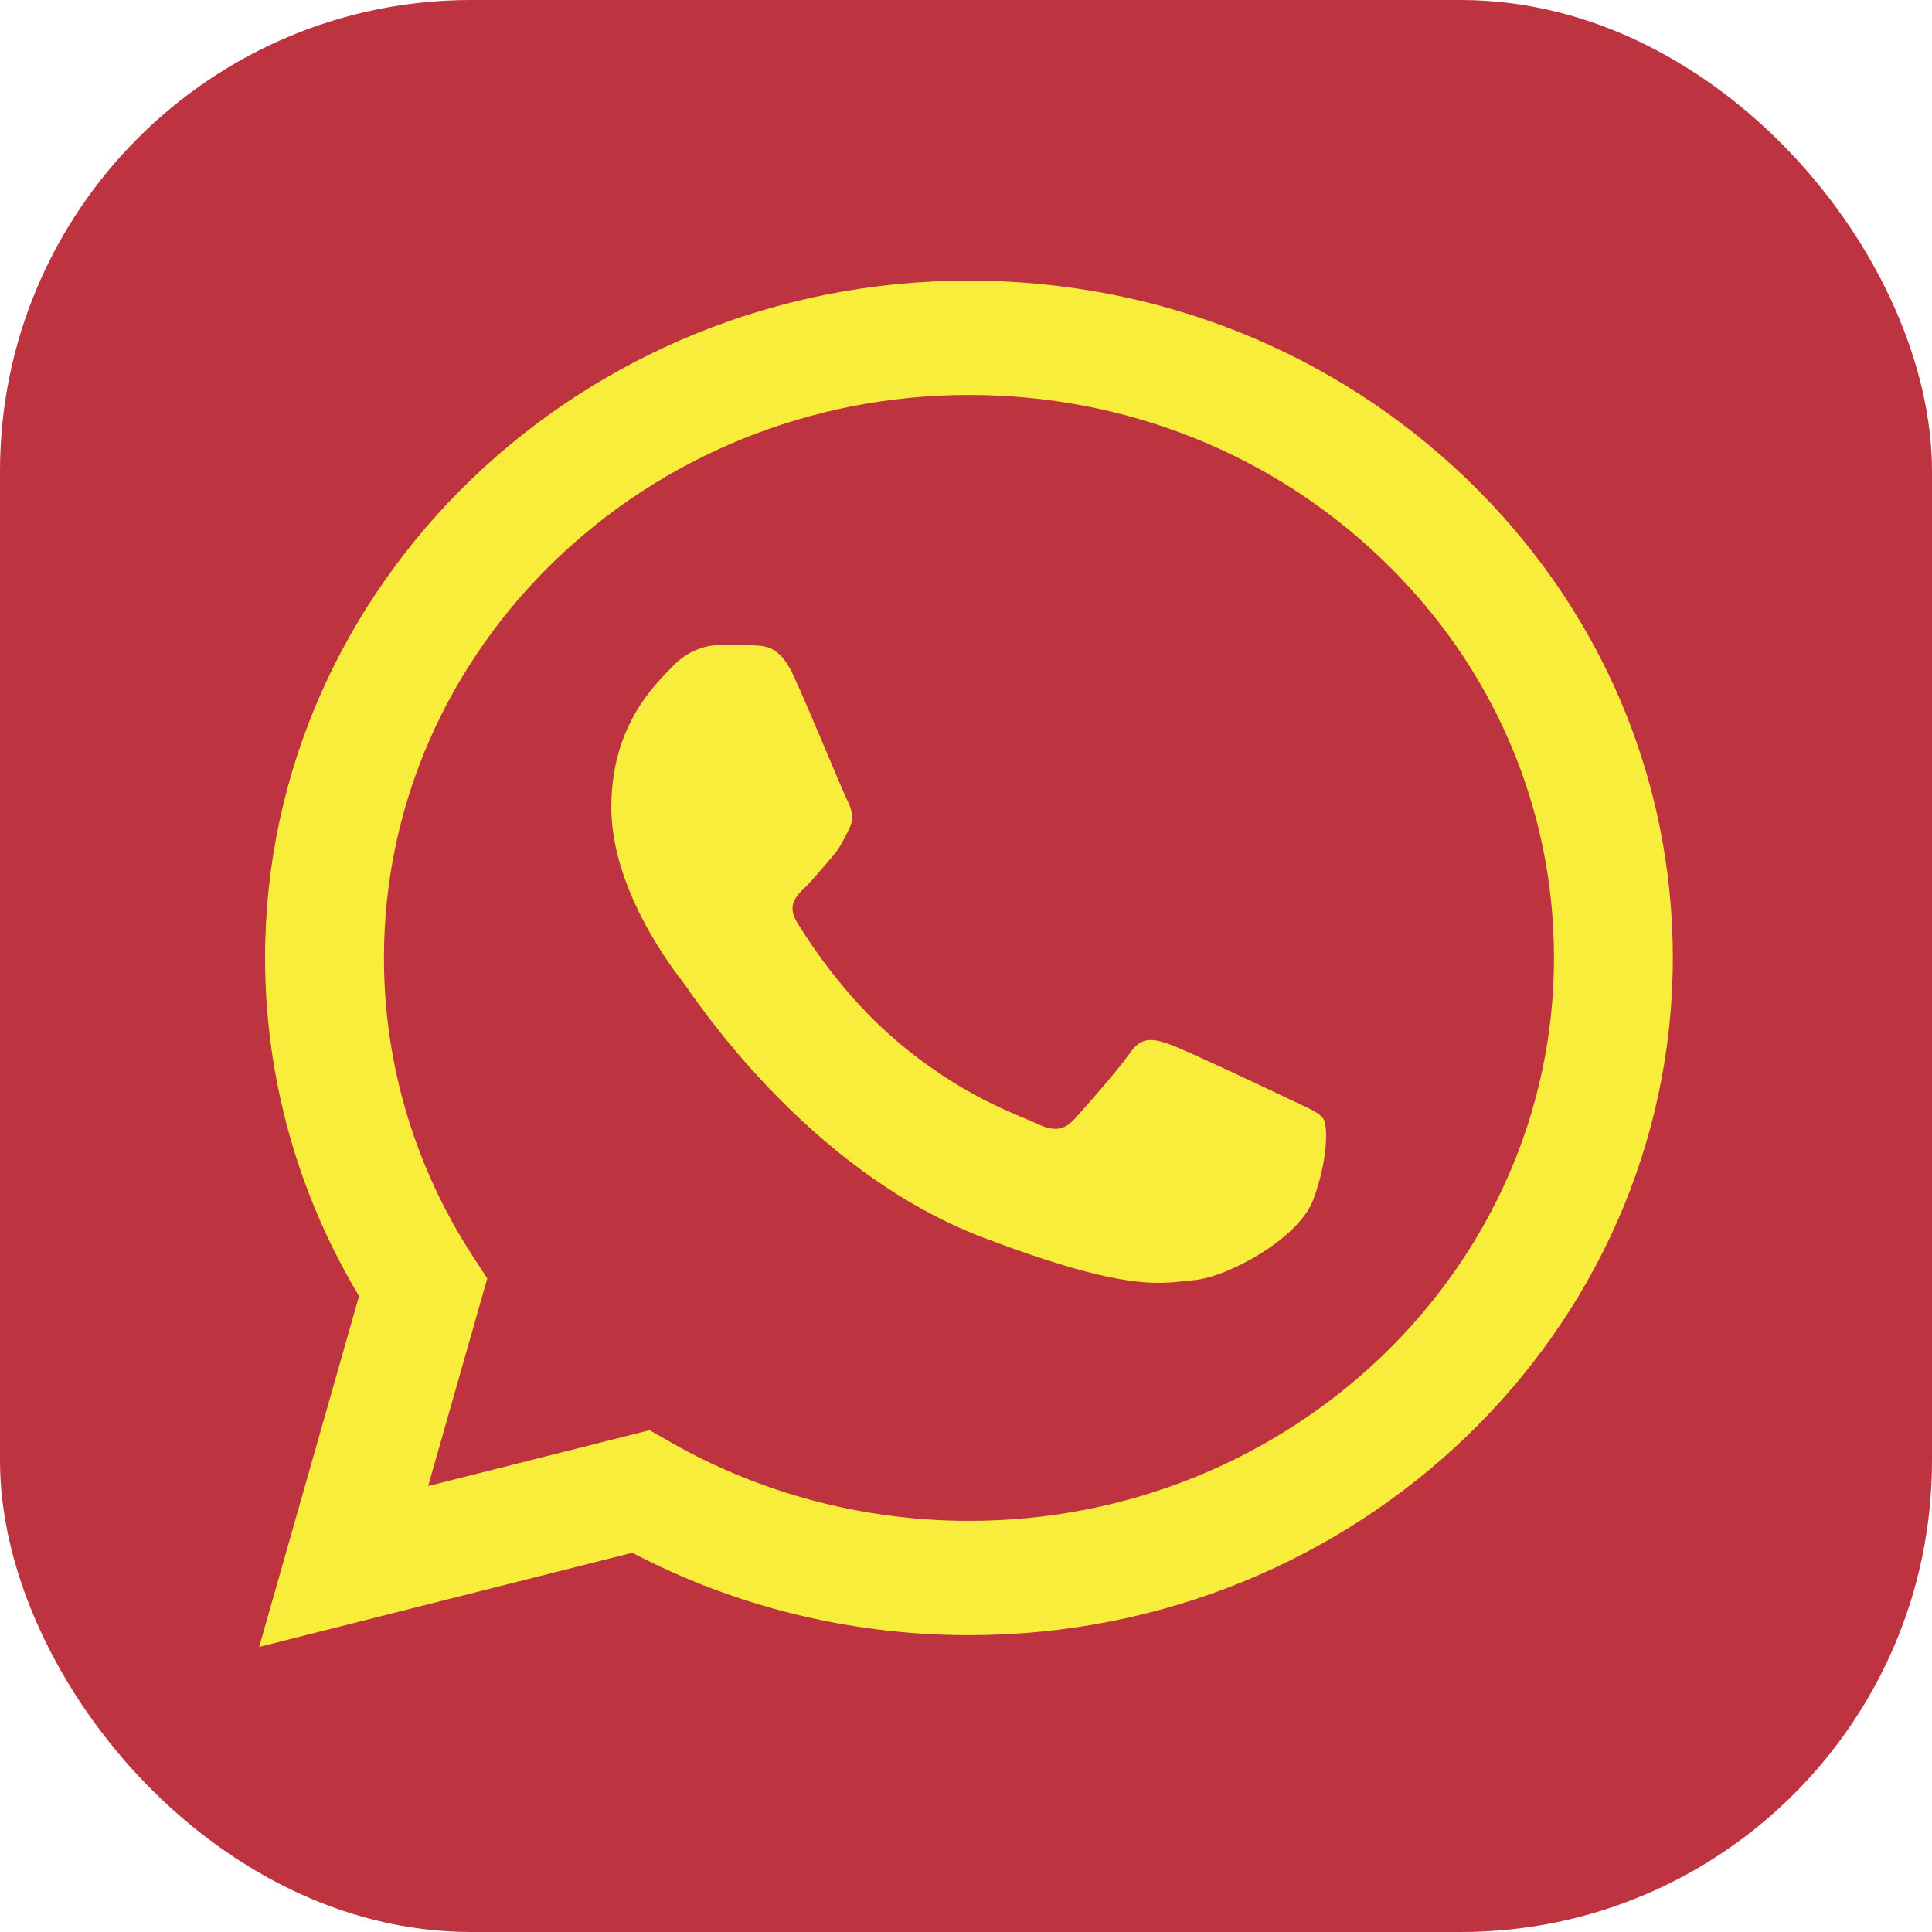
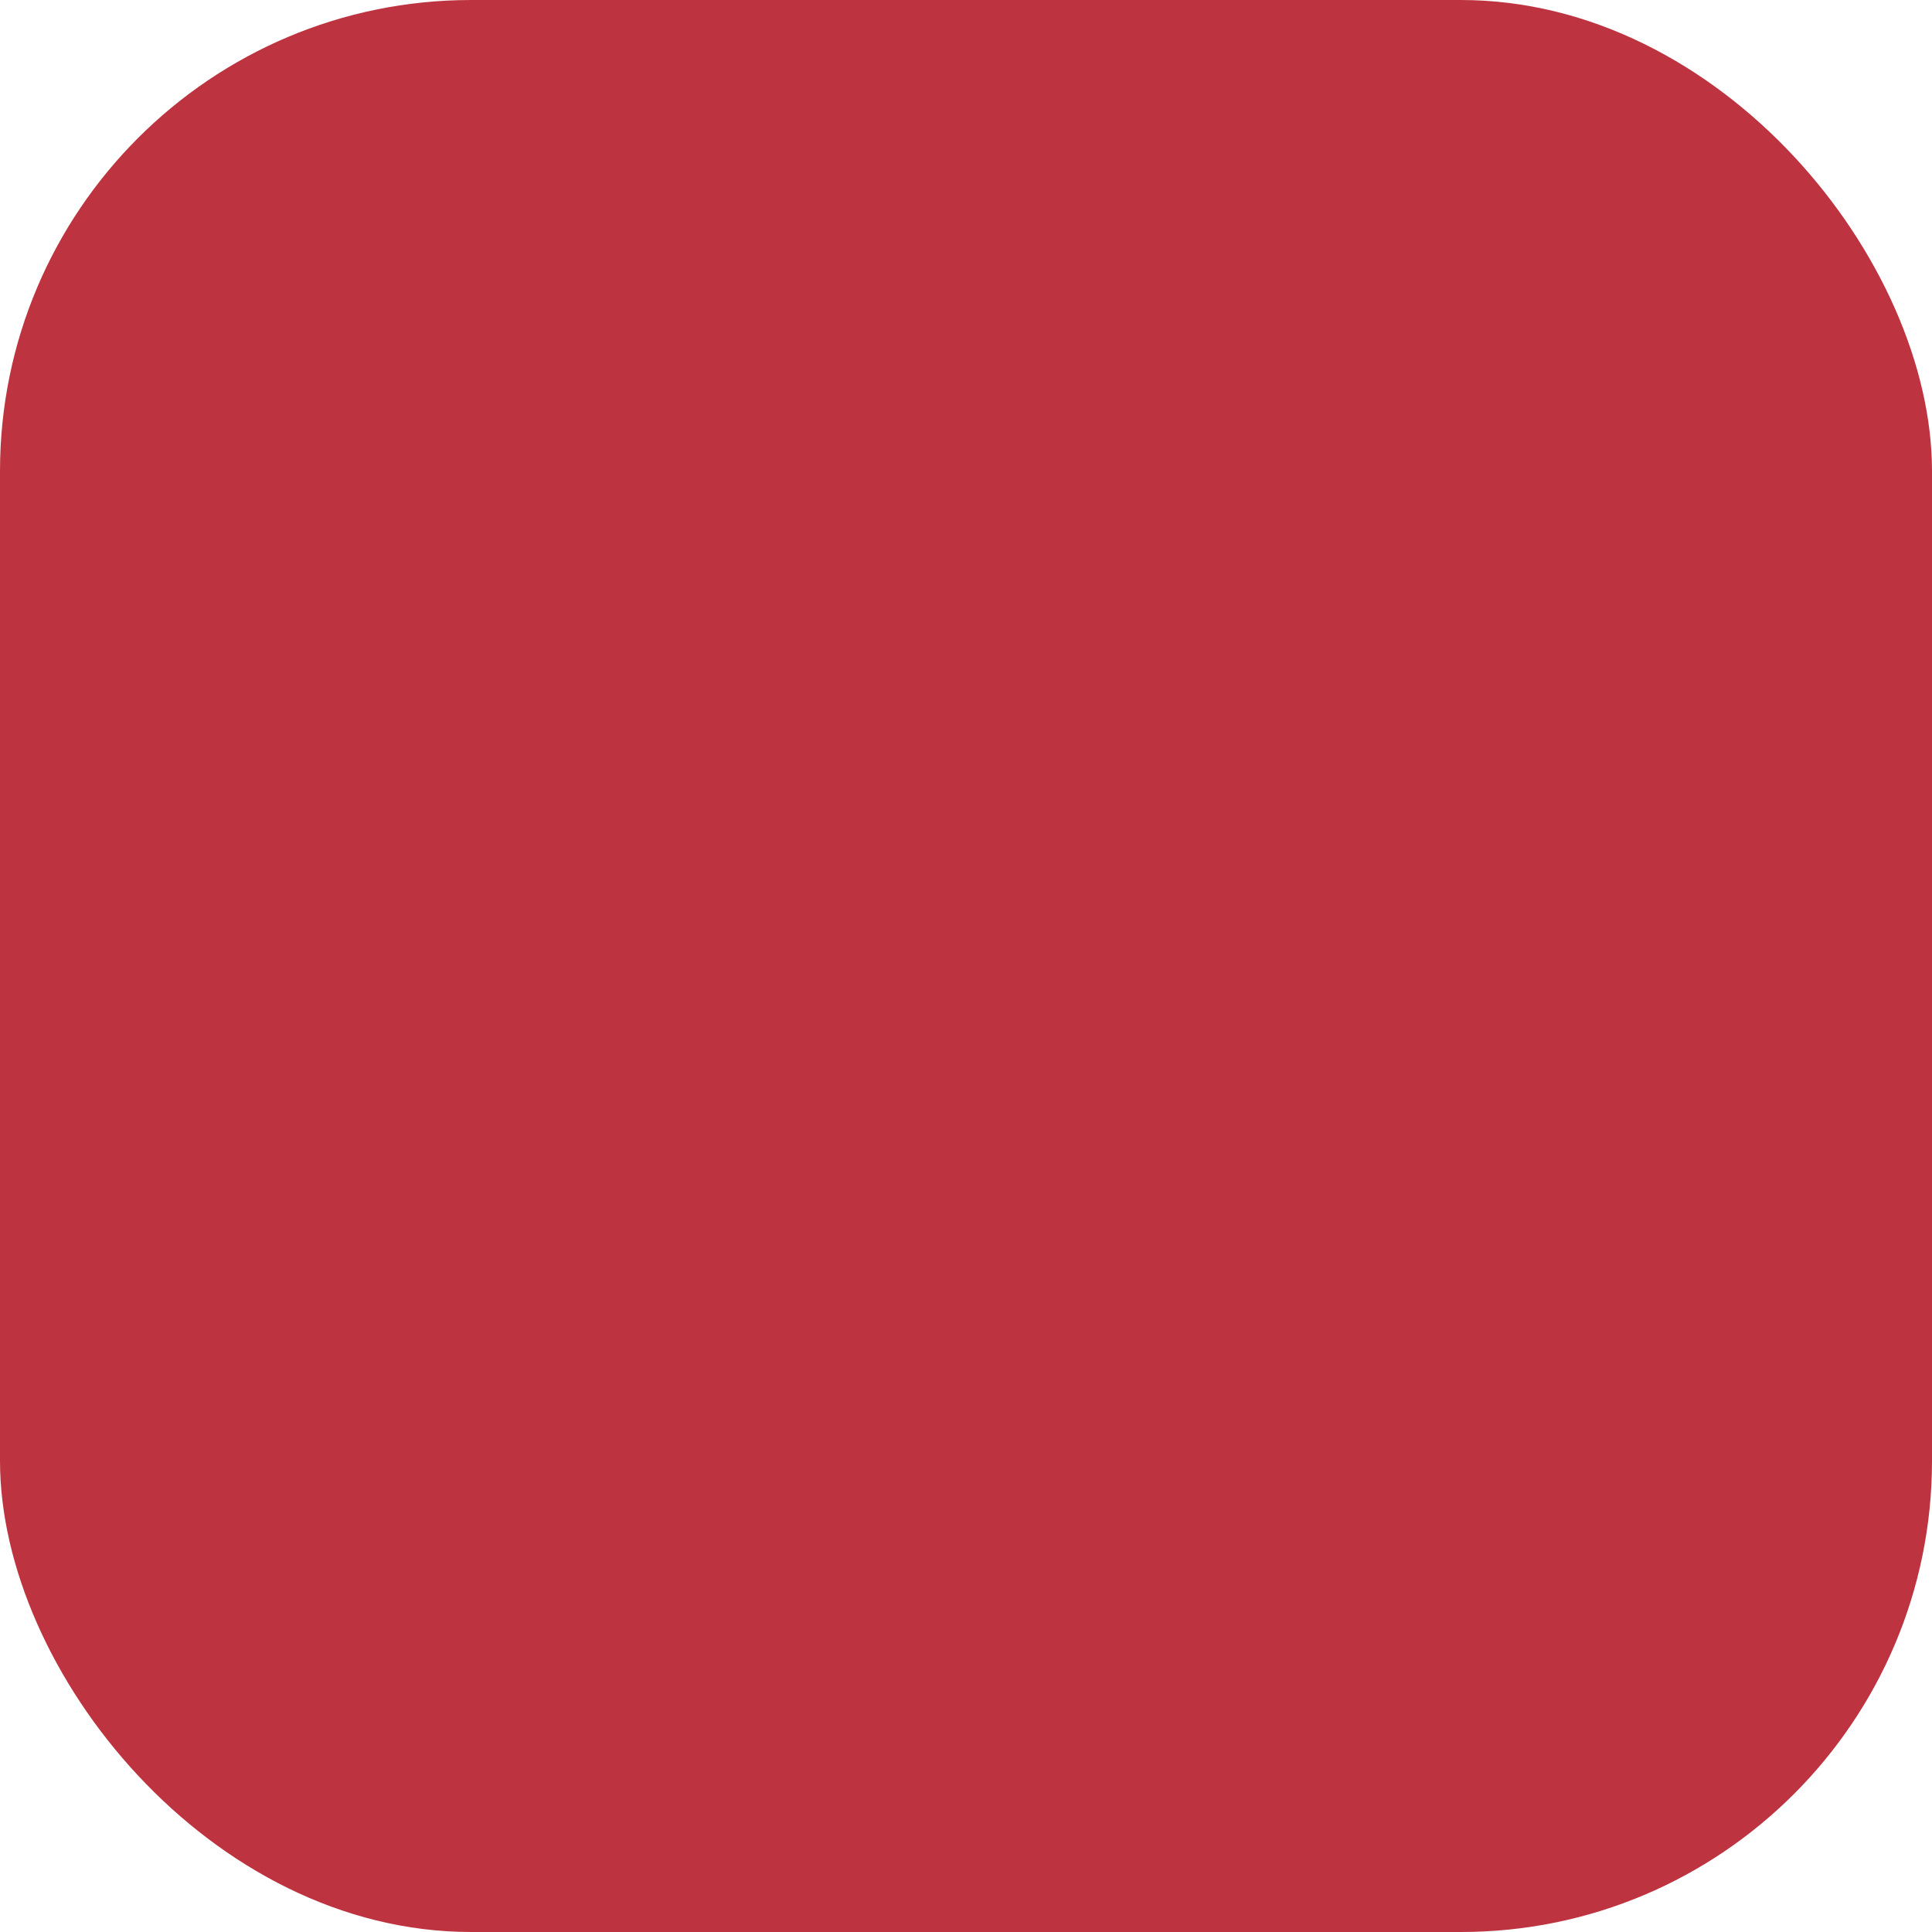
<svg xmlns="http://www.w3.org/2000/svg" width="41" height="41" viewBox="0 0 41 41" fill="none">
  <rect width="41" height="41" rx="10" fill="#BE3340" />
  <g clip-path="url(#clip0_1245_2837)">
-     <path d="M5.625 20.322C5.625 22.854 6.312 25.326 7.619 27.505L5.5 34.95L13.418 32.952C15.6 34.097 18.057 34.7 20.556 34.701H20.563C28.795 34.701 35.496 28.255 35.5 20.333C35.501 16.494 33.949 12.884 31.129 10.168C28.309 7.453 24.559 5.957 20.563 5.955C12.329 5.955 5.629 12.4 5.625 20.322ZM10.341 27.13L10.046 26.678C8.803 24.777 8.147 22.579 8.148 20.323C8.15 13.739 13.719 8.382 20.567 8.382C23.884 8.383 27.001 9.627 29.345 11.884C31.689 14.141 32.979 17.141 32.978 20.332C32.975 26.917 27.406 32.275 20.563 32.275H20.558C18.33 32.273 16.145 31.698 14.239 30.61L13.785 30.351L9.086 31.536L10.341 27.13Z" fill="#F8ED3B" />
-     <path d="M16.829 14.316C16.55 13.718 16.255 13.706 15.989 13.696C15.772 13.687 15.523 13.688 15.274 13.688C15.025 13.688 14.621 13.778 14.279 14.137C13.937 14.496 12.973 15.365 12.973 17.132C12.973 18.898 14.31 20.606 14.497 20.846C14.683 21.085 17.079 24.827 20.872 26.266C24.025 27.462 24.667 27.225 25.351 27.165C26.035 27.105 27.559 26.296 27.87 25.458C28.181 24.619 28.181 23.9 28.088 23.75C27.995 23.601 27.746 23.511 27.372 23.331C26.999 23.152 25.164 22.283 24.822 22.163C24.48 22.043 24.231 21.983 23.982 22.343C23.733 22.702 23.019 23.511 22.801 23.75C22.583 23.99 22.365 24.02 21.992 23.841C21.619 23.66 20.417 23.282 18.991 22.058C17.881 21.107 17.132 19.931 16.914 19.571C16.697 19.212 16.891 19.018 17.078 18.839C17.246 18.678 17.451 18.419 17.638 18.21C17.824 18 17.886 17.851 18.011 17.611C18.136 17.371 18.073 17.162 17.98 16.982C17.886 16.802 17.161 15.026 16.829 14.316Z" fill="#F8ED3B" />
-   </g>
+     </g>
  <defs>
    <clipPath id="clip0_1245_2837">
-       <rect width="30" height="29.091" fill="white" transform="translate(5.5 5.955)" />
-     </clipPath>
+       </clipPath>
  </defs>
</svg>